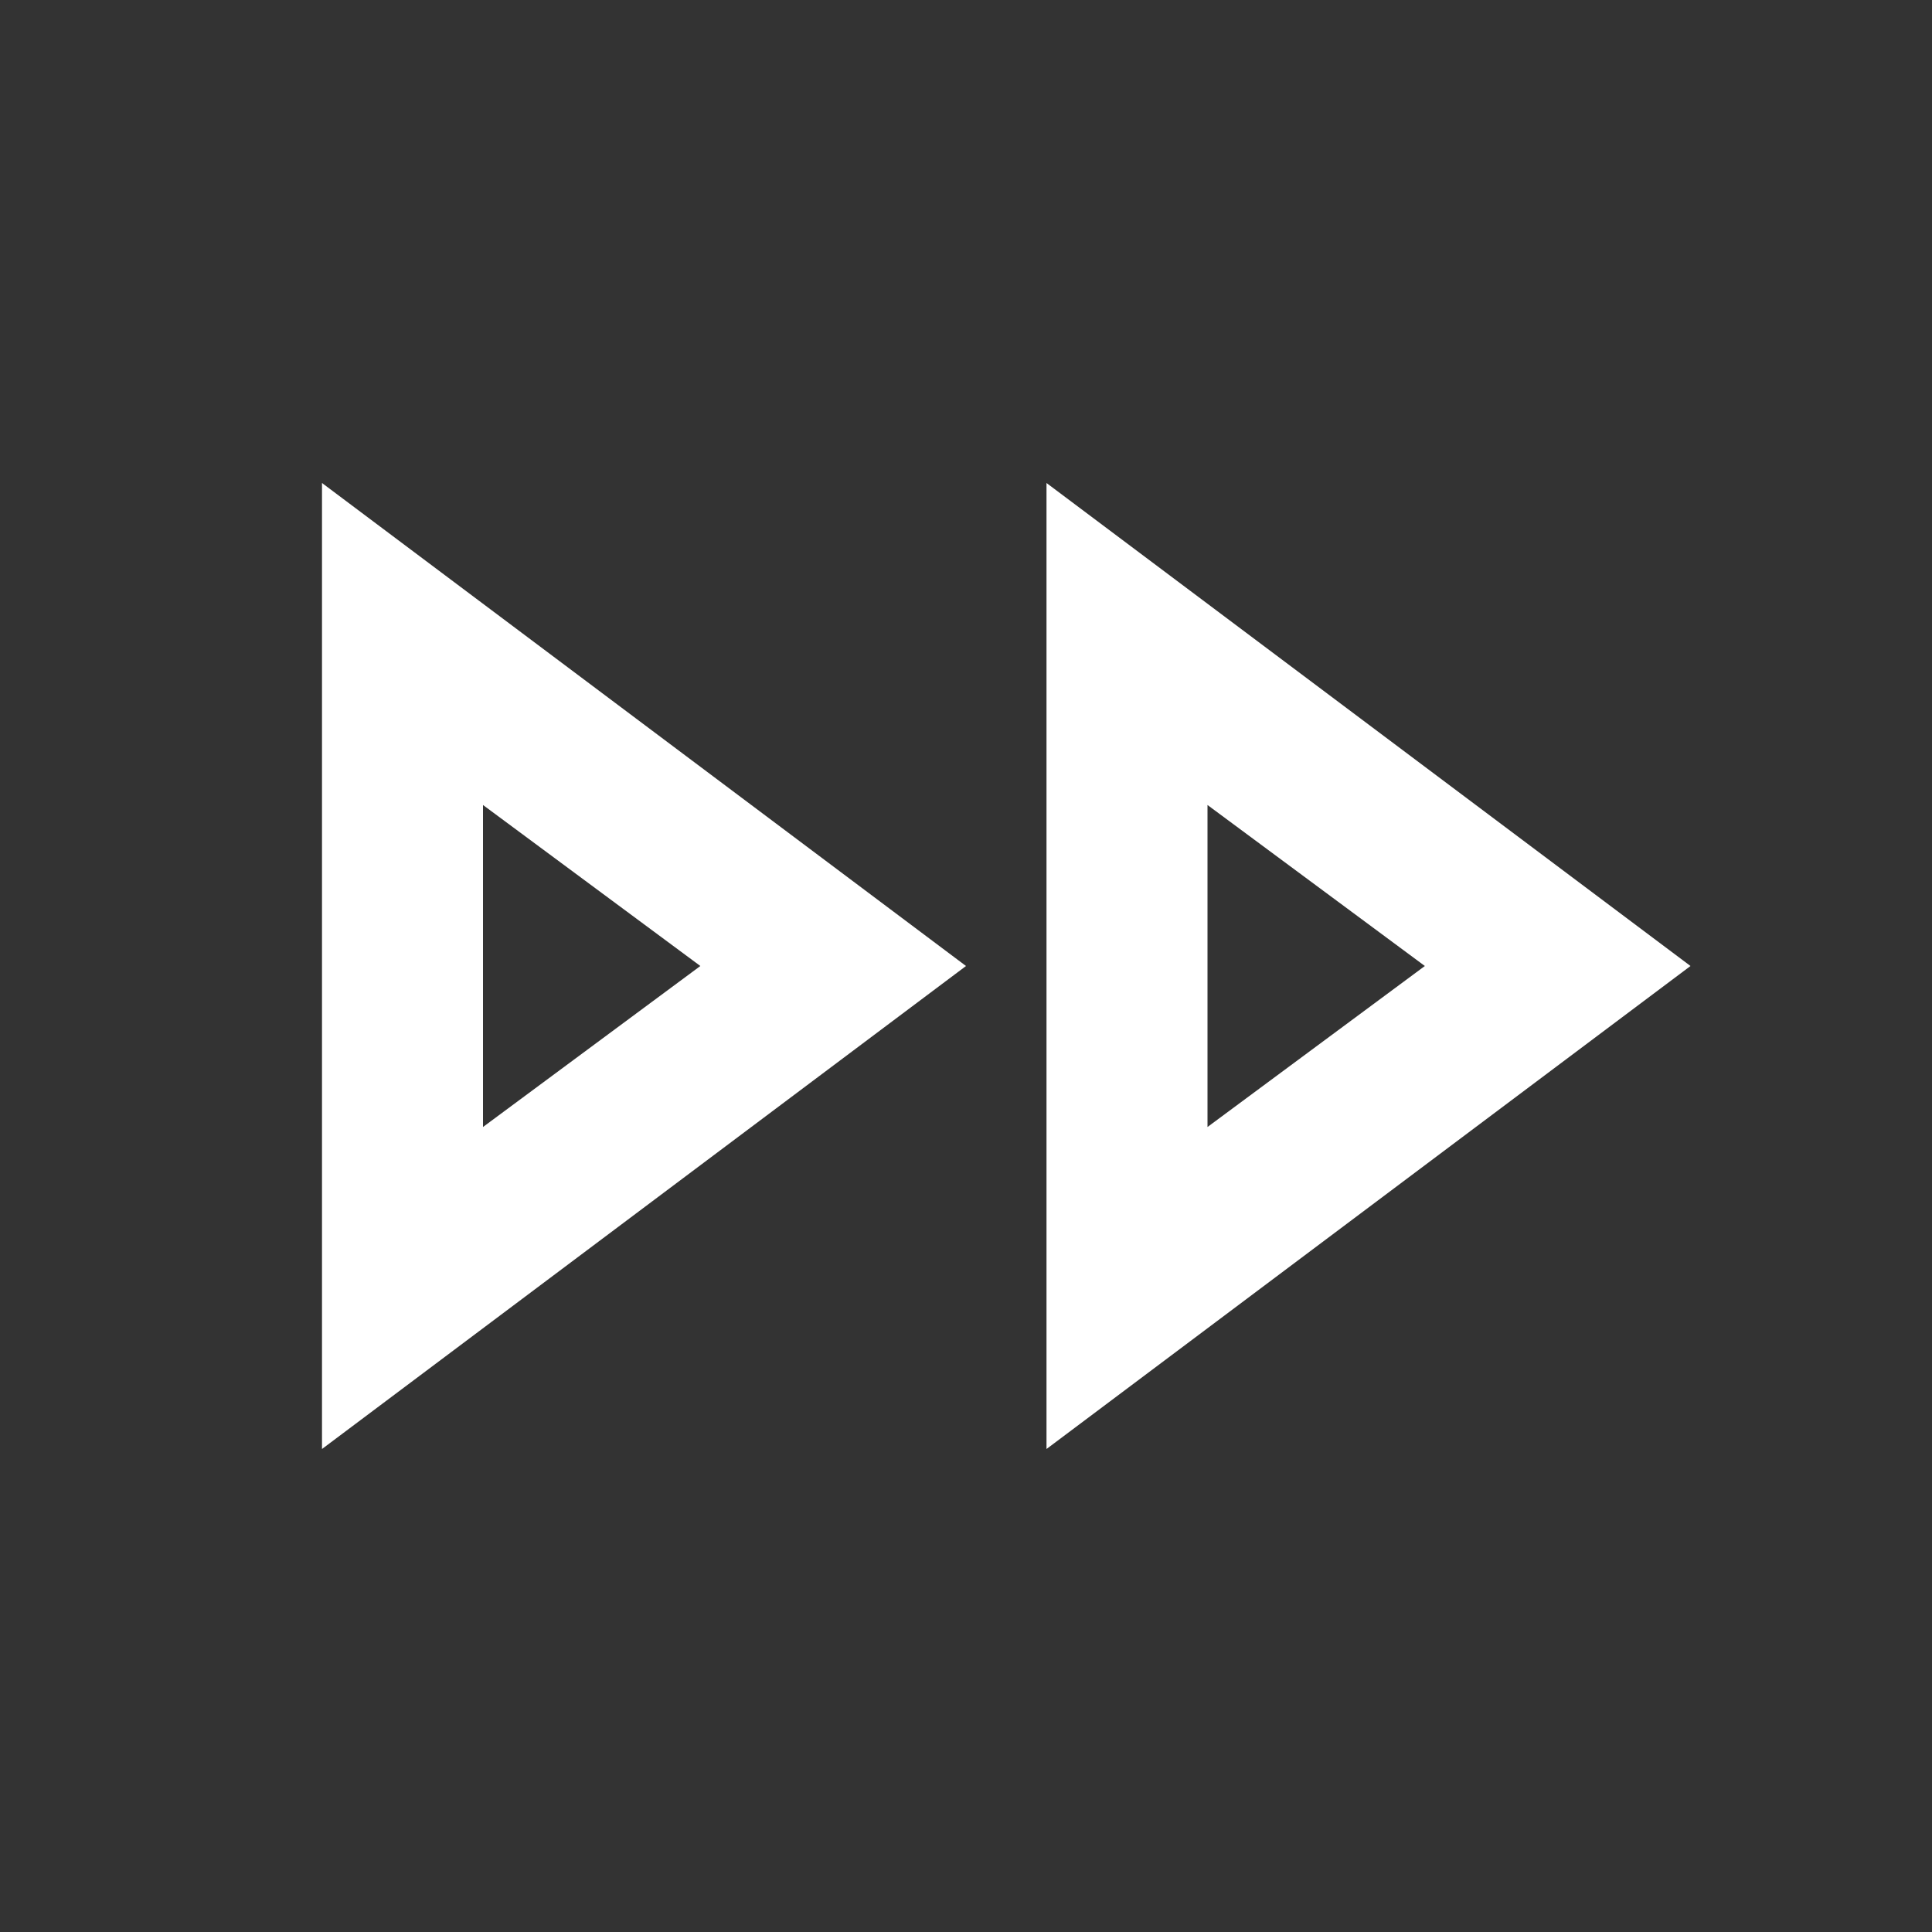
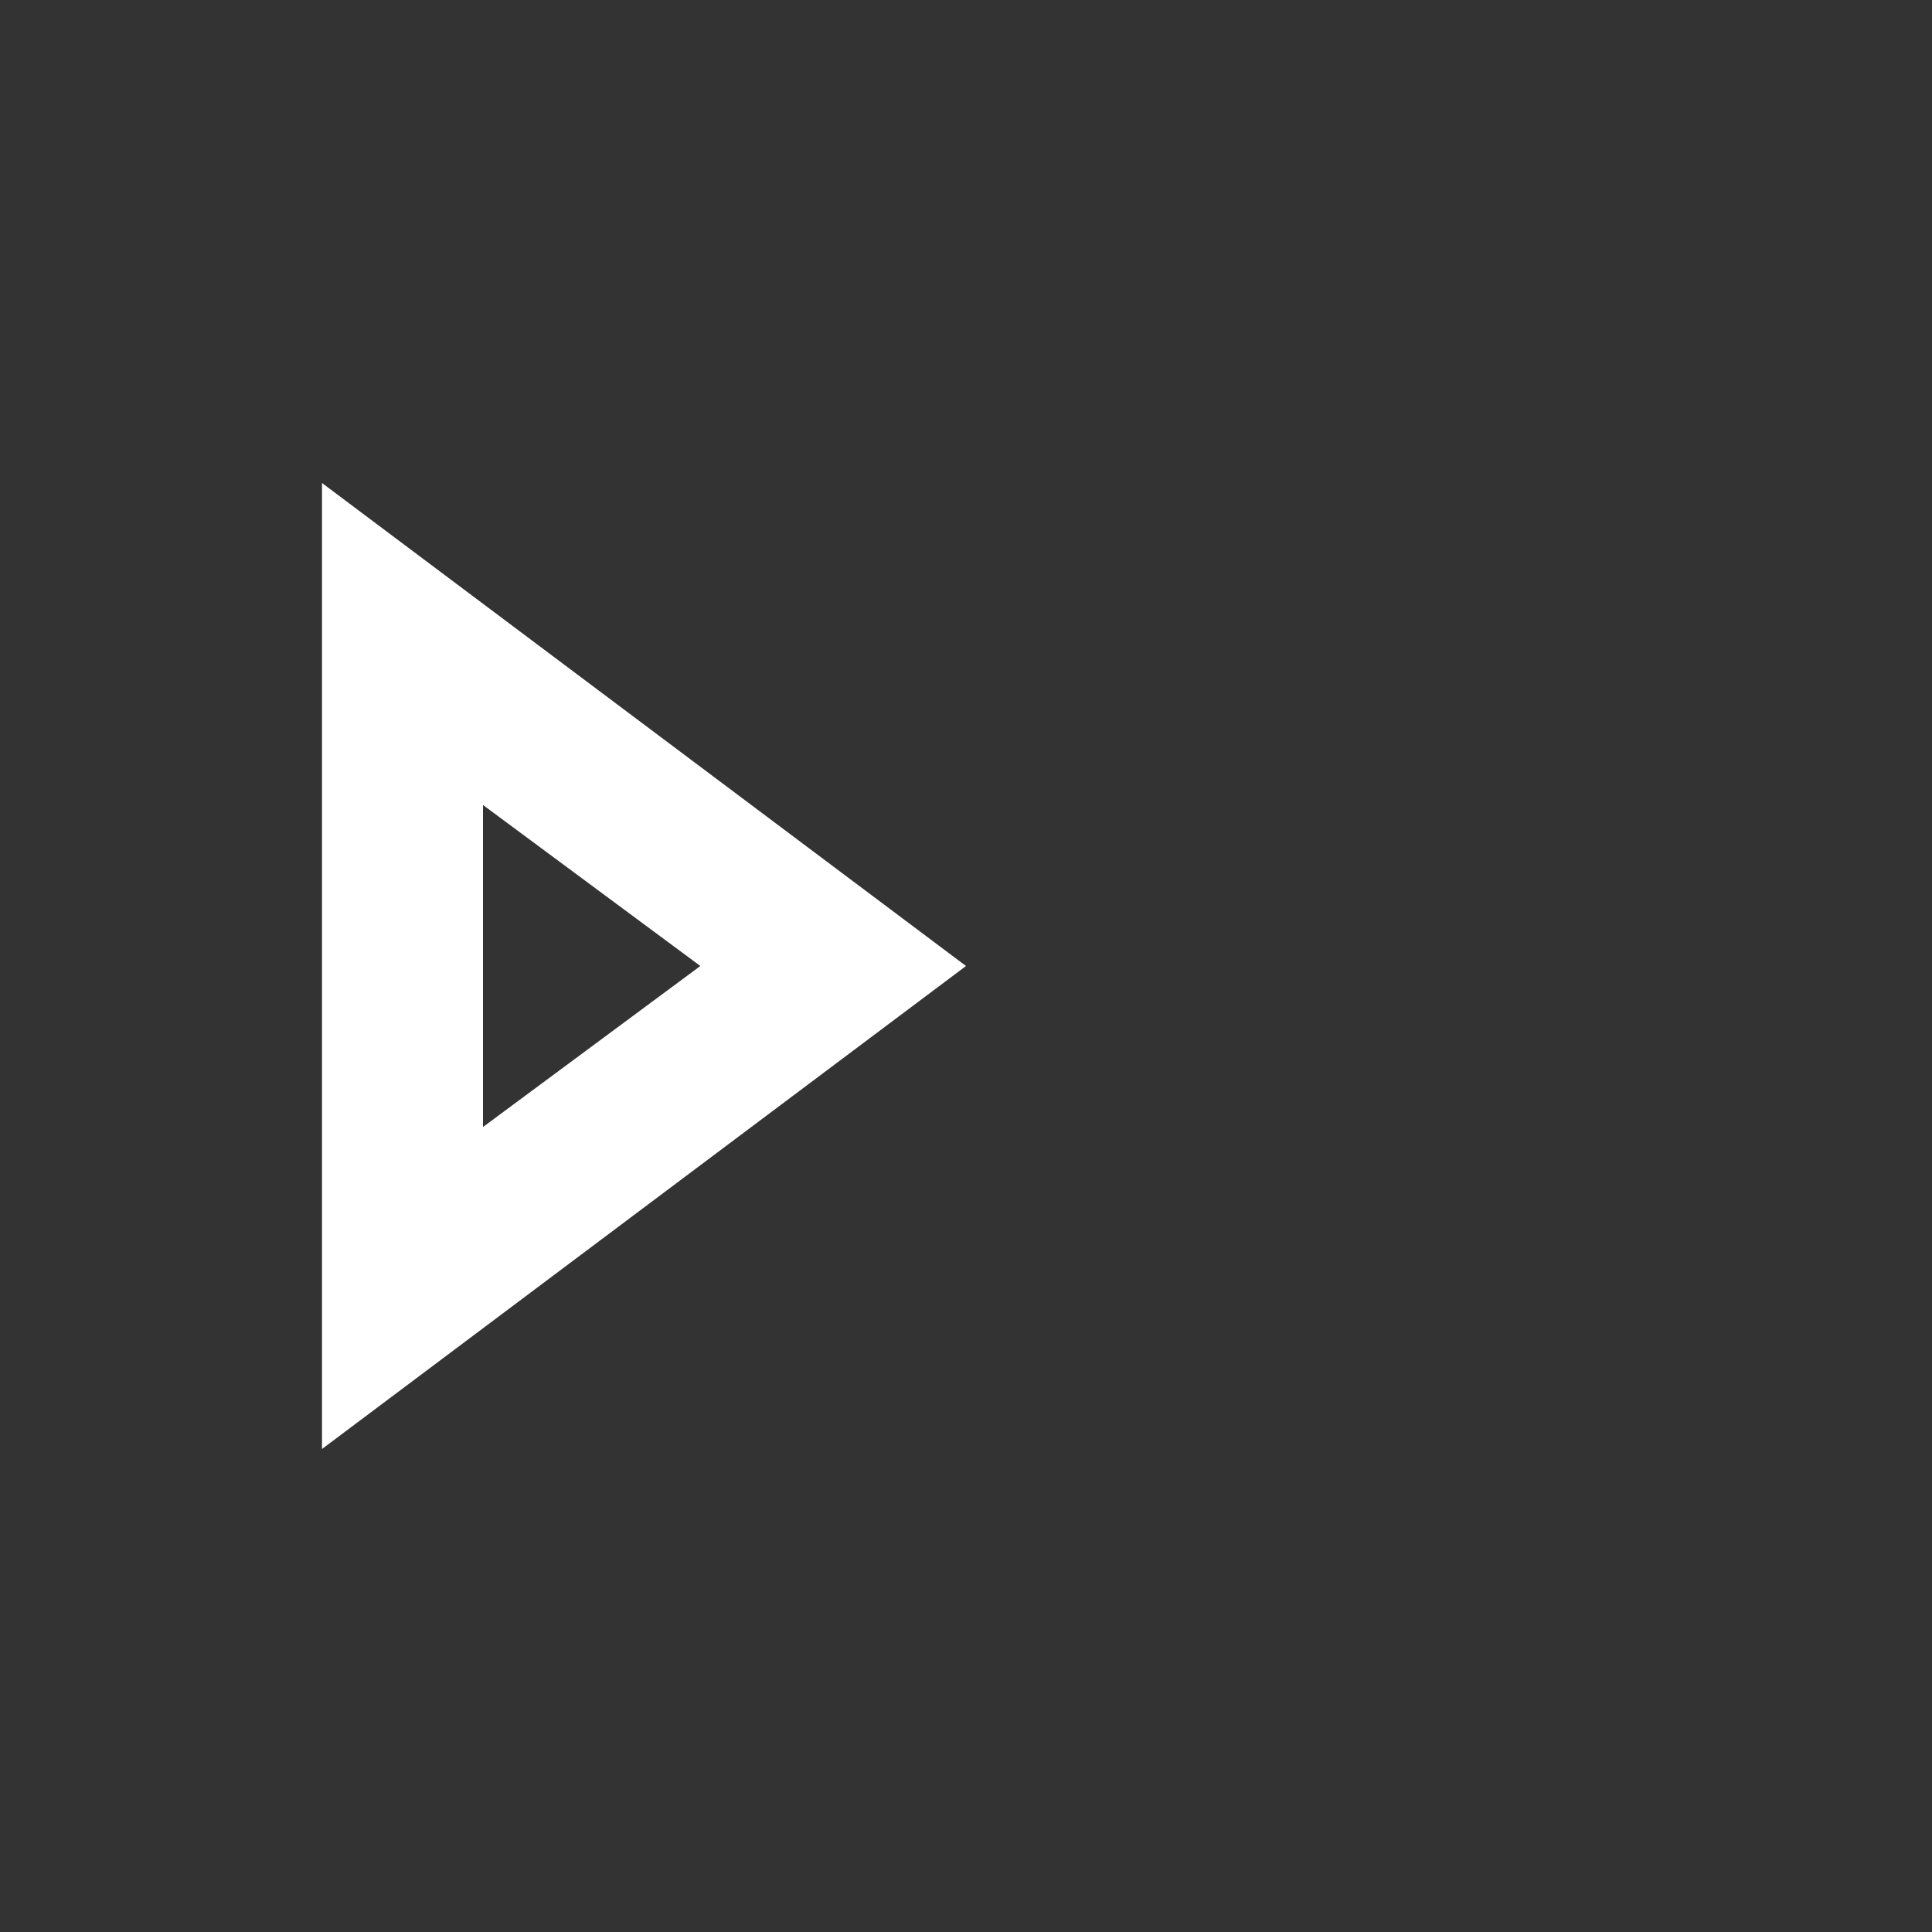
<svg xmlns="http://www.w3.org/2000/svg" version="1.1" id="Ebene_1" x="0px" y="0px" width="24px" height="24px" viewBox="0 0 24 24" enable-background="new 0 0 24 24" xml:space="preserve">
  <rect x="0" y="0" width="24" height="24" fill="#333333" stroke="none" />
  <g>
    <g>
-       <path fill="#FFFFFF" d="M15,10l2.7,2L15,14V10 M13,6v12l8-6L13,6L13,6z" />
-     </g>
+       </g>
    <g>
      <path fill="#FFFFFF" d="M6,10l2.7,2L6,14V10 M4,6v12l8-6L4,6L4,6z" />
    </g>
  </g>
</svg>